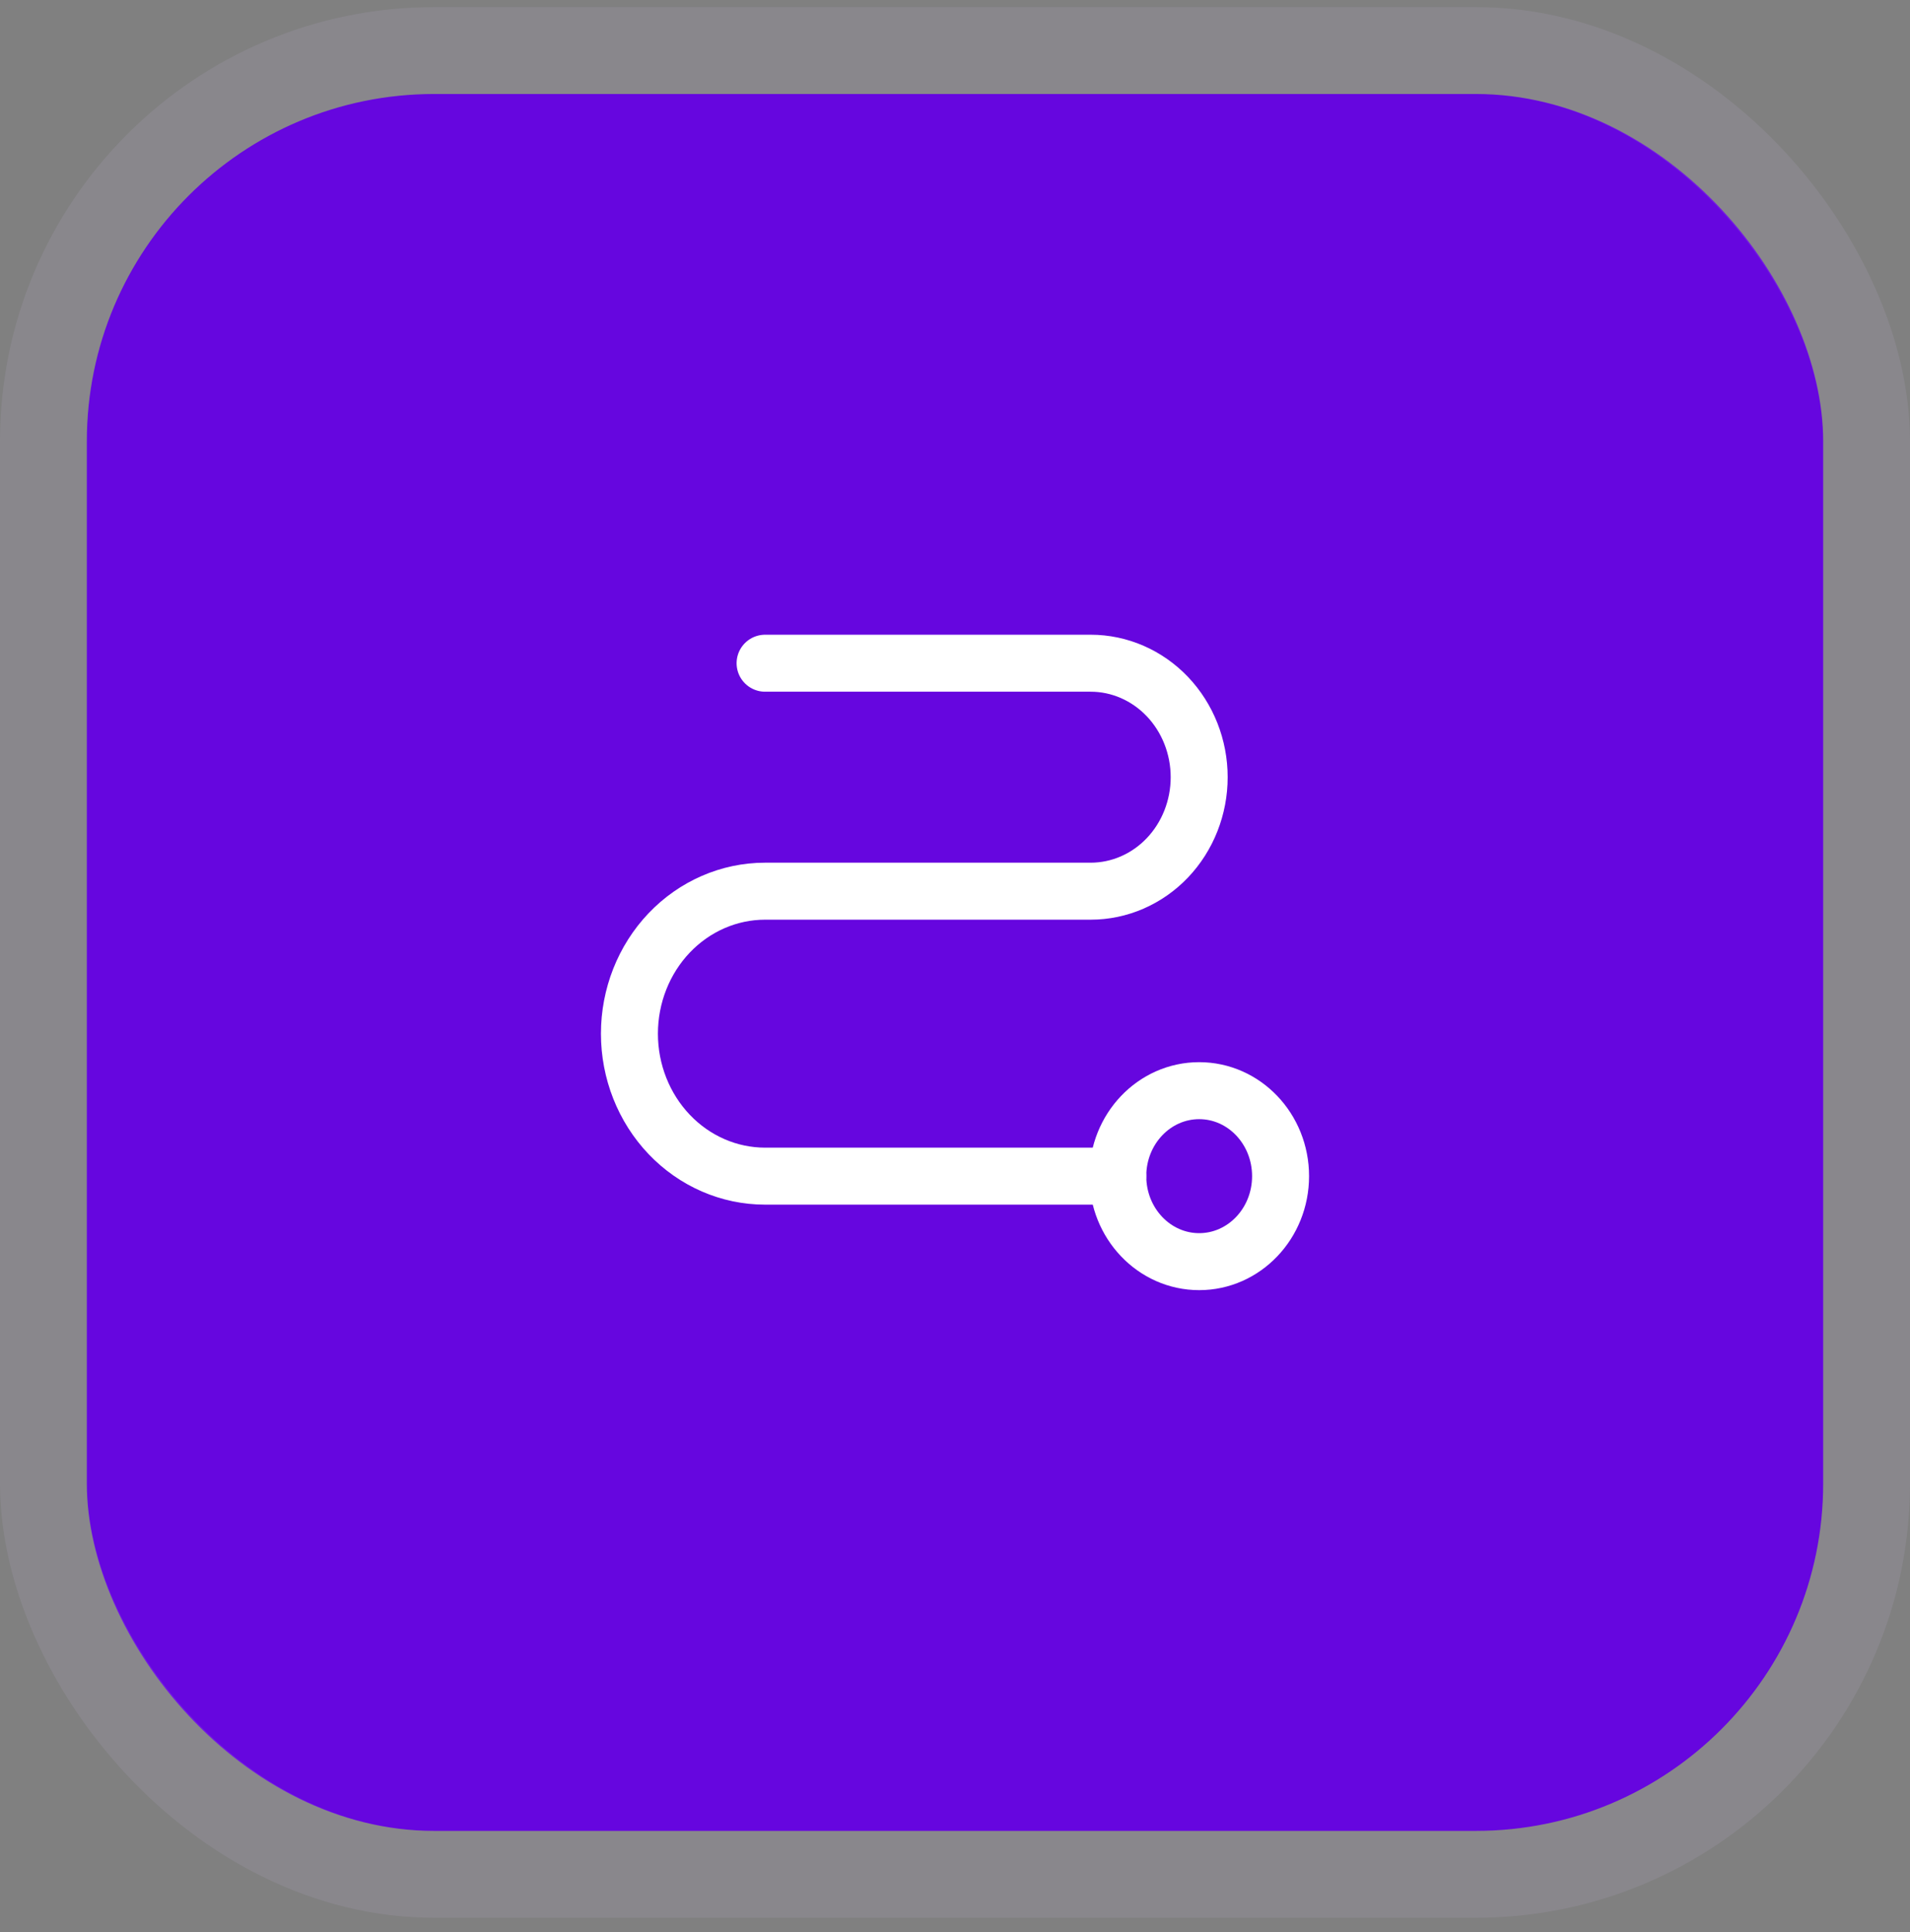
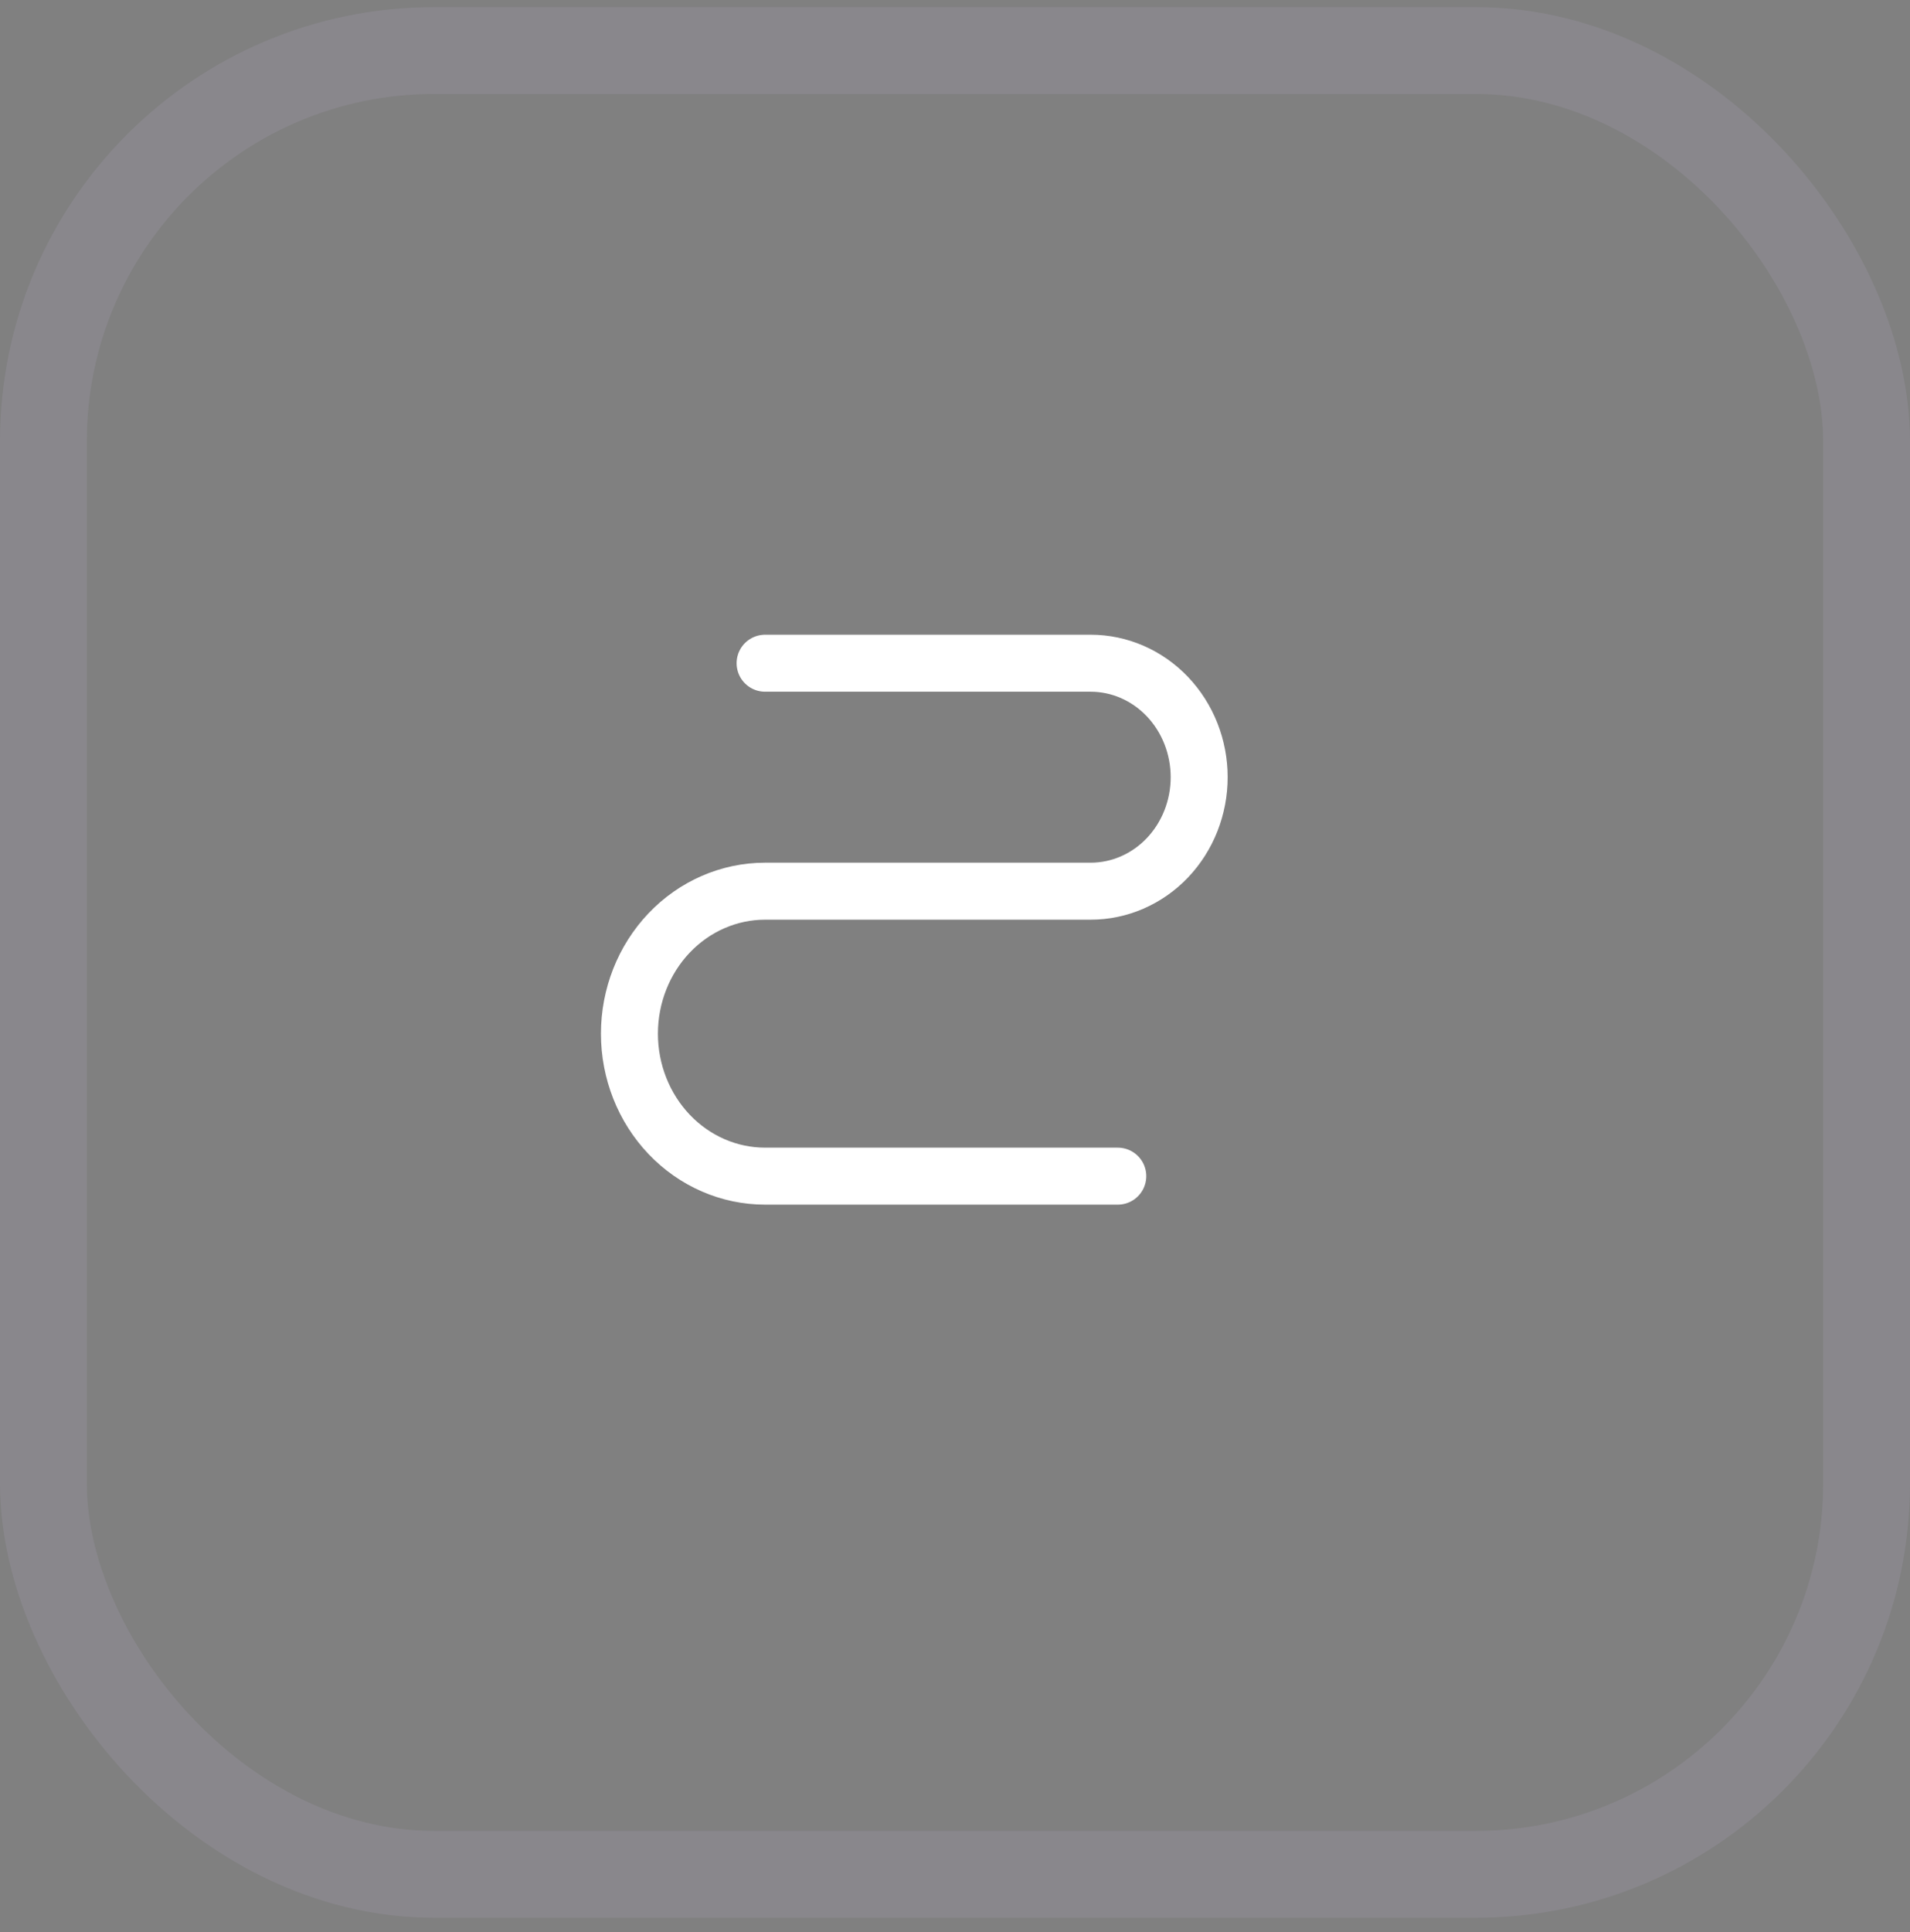
<svg xmlns="http://www.w3.org/2000/svg" width="88" height="89" viewBox="0 0 88 89" fill="none">
  <rect x="0" y="0" width="88" height="89" fill="#808080" stroke="none" />
-   <rect x="4" y="4.329" width="80" height="80" rx="16" fill="#6606DF" />
  <rect x="2" y="2.329" width="84" height="84" rx="18" stroke="#E3CDFE" stroke-opacity="0.1" stroke-width="4" />
-   <path d="M55.25 58.11C57.321 58.11 59 56.347 59 54.172C59 51.998 57.321 50.235 55.25 50.235C53.179 50.235 51.5 51.998 51.5 54.172C51.5 56.347 53.179 58.11 55.25 58.11Z" stroke="white" stroke-width="2.625" stroke-linecap="round" stroke-linejoin="round" />
  <path d="M35.25 30.547H50.25C51.576 30.547 52.848 31.101 53.786 32.085C54.723 33.07 55.25 34.405 55.25 35.797C55.25 37.19 54.723 38.525 53.786 39.51C52.848 40.494 51.576 41.047 50.25 41.047H35.25C33.592 41.047 32.003 41.739 30.831 42.969C29.659 44.2 29 45.869 29 47.61C29 49.35 29.659 51.02 30.831 52.25C32.003 53.481 33.592 54.172 35.25 54.172H51.5" stroke="white" stroke-width="2.625" stroke-linecap="round" stroke-linejoin="round" />
</svg>